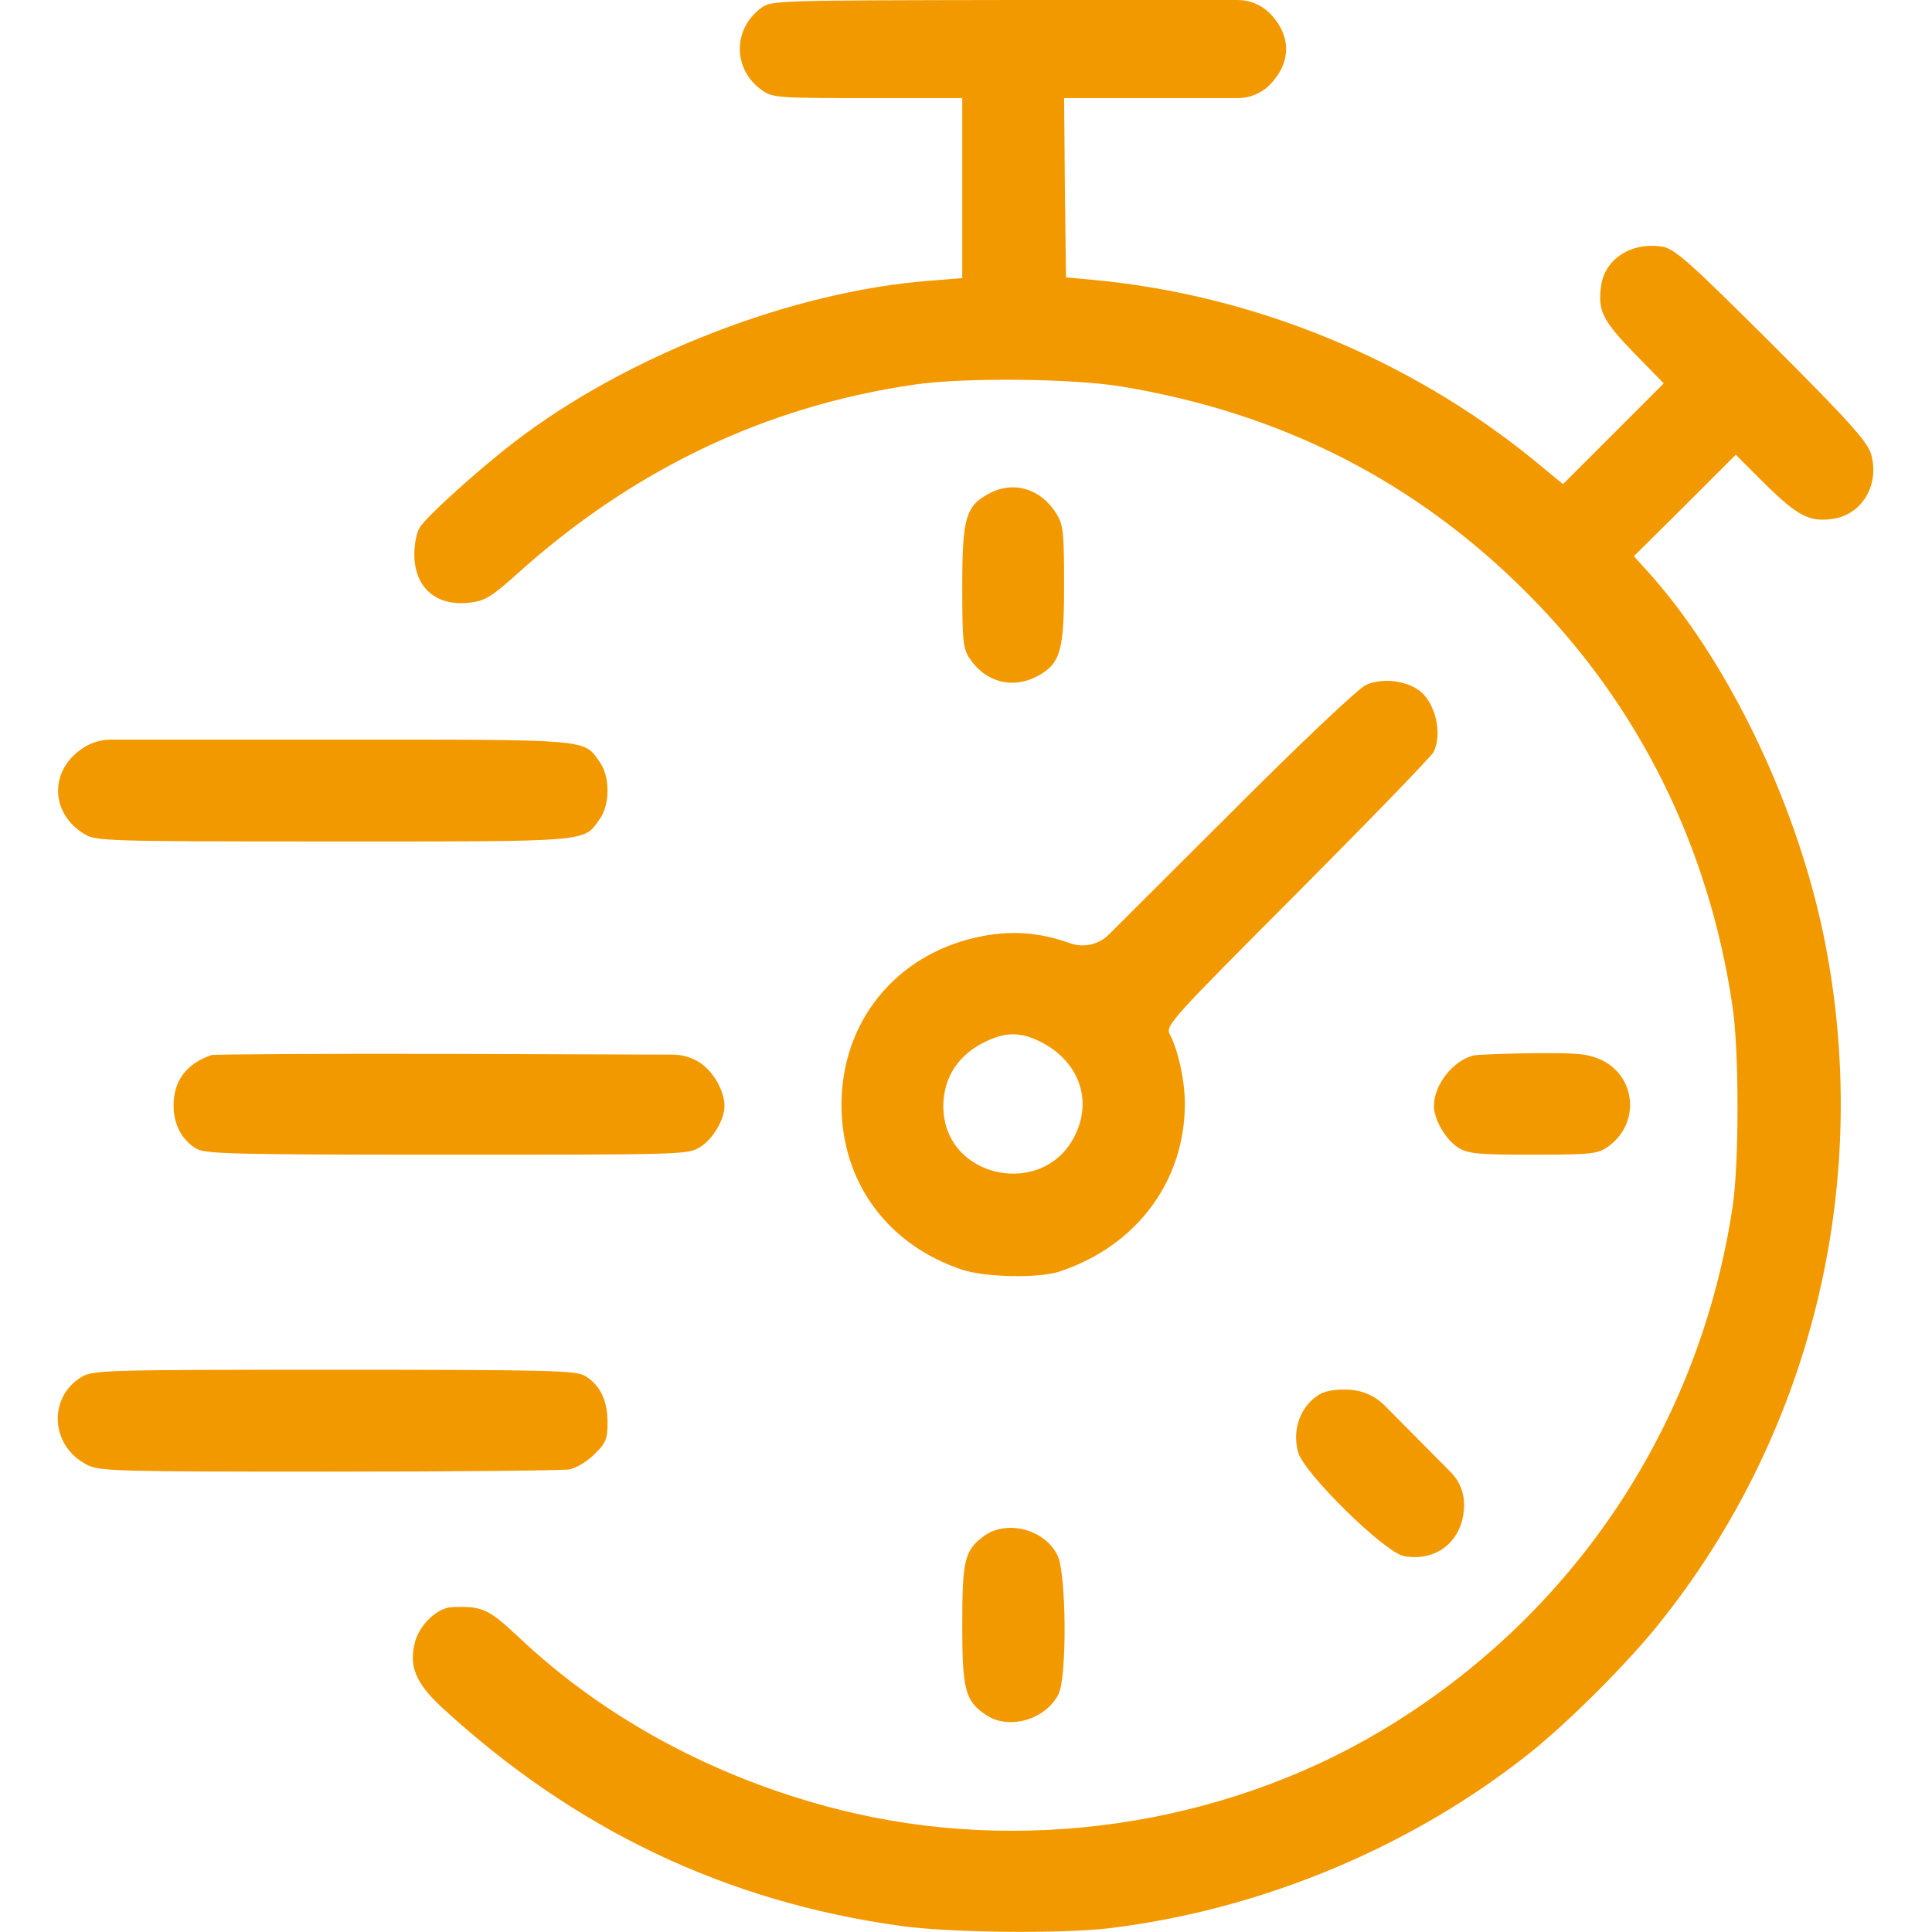
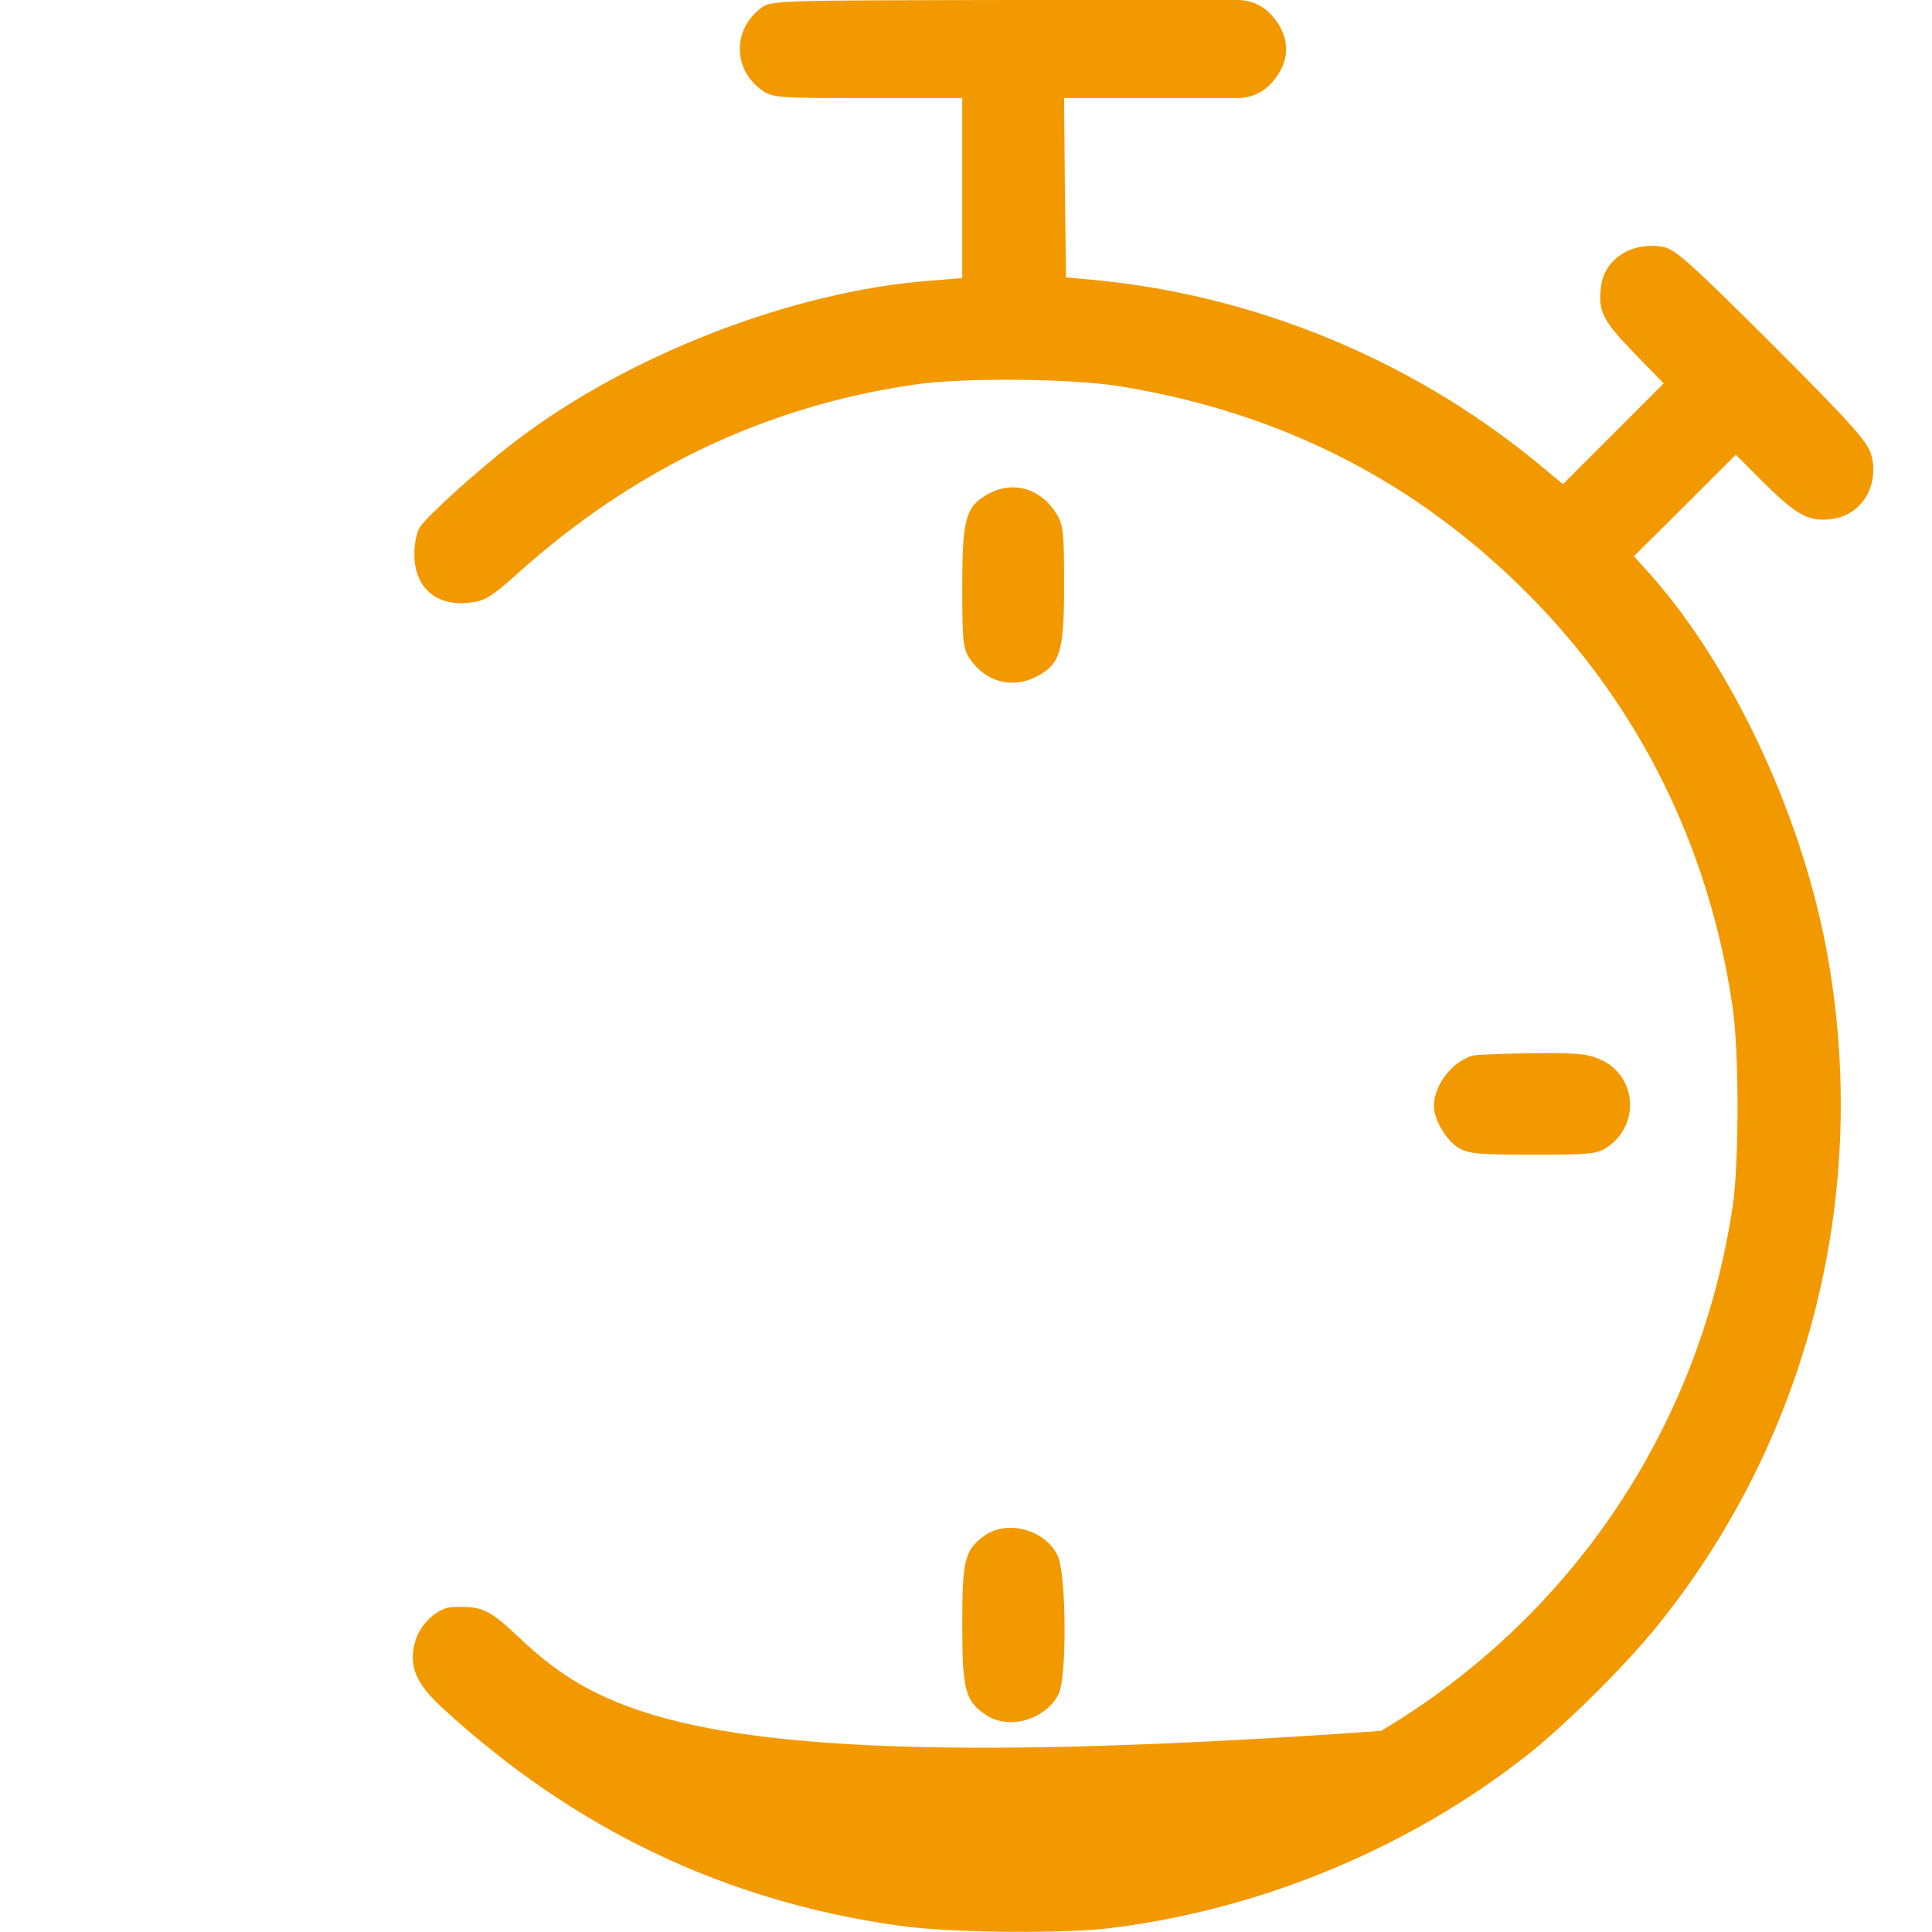
<svg xmlns="http://www.w3.org/2000/svg" width="50" height="50" viewBox="0 0 50 50" fill="none">
-   <path d="M19.698 0.205C18.955 0.762 18.965 1.797 19.717 2.334C19.991 2.529 20.127 2.539 22.451 2.539H24.903V4.873V7.197L24.053 7.266C20.488 7.539 16.201 9.209 13.291 11.455C12.412 12.129 11.045 13.359 10.869 13.643C10.781 13.77 10.723 14.082 10.723 14.346C10.723 15.205 11.289 15.703 12.158 15.596C12.539 15.557 12.715 15.449 13.36 14.873C16.377 12.148 19.825 10.508 23.682 9.951C24.951 9.766 27.744 9.795 29.004 10C33.174 10.684 36.67 12.471 39.571 15.4C42.422 18.271 44.229 21.924 44.834 26.025C45.01 27.158 45.01 30.068 44.844 31.201C43.994 36.914 40.694 41.846 35.742 44.795C31.592 47.266 26.377 48.018 21.69 46.826C18.526 46.025 15.645 44.473 13.428 42.373C12.637 41.631 12.481 41.562 11.7 41.592C11.328 41.602 10.86 42.041 10.742 42.49C10.576 43.115 10.752 43.545 11.416 44.17C14.844 47.334 18.779 49.219 23.321 49.844C24.59 50.02 27.461 50.049 28.711 49.902C32.647 49.424 36.533 47.803 39.6 45.361C40.576 44.58 42.1 43.066 42.92 42.041C46.856 37.148 48.438 30.742 47.256 24.512C46.572 20.918 44.717 17.041 42.559 14.697L42.285 14.395L43.604 13.086L44.922 11.768L45.674 12.52C46.524 13.359 46.836 13.516 47.432 13.428C48.184 13.32 48.643 12.559 48.428 11.768C48.34 11.445 47.901 10.947 45.869 8.916C43.721 6.777 43.36 6.455 43.037 6.387C42.237 6.25 41.533 6.689 41.436 7.402C41.348 8.047 41.475 8.291 42.285 9.131L43.057 9.922L41.758 11.221L40.45 12.529L39.668 11.885C36.465 9.287 32.451 7.637 28.321 7.246L27.588 7.178L27.559 4.854L27.539 2.539H30.02H32.033C32.339 2.539 32.633 2.42 32.852 2.207V2.207C33.428 1.621 33.428 0.918 32.852 0.332V0.332C32.633 0.119 32.339 -4.41074e-06 32.033 -4.41074e-06H26.241C20.049 0.01 19.971 0.01 19.698 0.205Z" fill="#F39900" />
+   <path d="M19.698 0.205C18.955 0.762 18.965 1.797 19.717 2.334C19.991 2.529 20.127 2.539 22.451 2.539H24.903V4.873V7.197L24.053 7.266C20.488 7.539 16.201 9.209 13.291 11.455C12.412 12.129 11.045 13.359 10.869 13.643C10.781 13.77 10.723 14.082 10.723 14.346C10.723 15.205 11.289 15.703 12.158 15.596C12.539 15.557 12.715 15.449 13.36 14.873C16.377 12.148 19.825 10.508 23.682 9.951C24.951 9.766 27.744 9.795 29.004 10C33.174 10.684 36.67 12.471 39.571 15.4C42.422 18.271 44.229 21.924 44.834 26.025C45.01 27.158 45.01 30.068 44.844 31.201C43.994 36.914 40.694 41.846 35.742 44.795C18.526 46.025 15.645 44.473 13.428 42.373C12.637 41.631 12.481 41.562 11.7 41.592C11.328 41.602 10.86 42.041 10.742 42.49C10.576 43.115 10.752 43.545 11.416 44.17C14.844 47.334 18.779 49.219 23.321 49.844C24.59 50.02 27.461 50.049 28.711 49.902C32.647 49.424 36.533 47.803 39.6 45.361C40.576 44.58 42.1 43.066 42.92 42.041C46.856 37.148 48.438 30.742 47.256 24.512C46.572 20.918 44.717 17.041 42.559 14.697L42.285 14.395L43.604 13.086L44.922 11.768L45.674 12.52C46.524 13.359 46.836 13.516 47.432 13.428C48.184 13.32 48.643 12.559 48.428 11.768C48.34 11.445 47.901 10.947 45.869 8.916C43.721 6.777 43.36 6.455 43.037 6.387C42.237 6.25 41.533 6.689 41.436 7.402C41.348 8.047 41.475 8.291 42.285 9.131L43.057 9.922L41.758 11.221L40.45 12.529L39.668 11.885C36.465 9.287 32.451 7.637 28.321 7.246L27.588 7.178L27.559 4.854L27.539 2.539H30.02H32.033C32.339 2.539 32.633 2.42 32.852 2.207V2.207C33.428 1.621 33.428 0.918 32.852 0.332V0.332C32.633 0.119 32.339 -4.41074e-06 32.033 -4.41074e-06H26.241C20.049 0.01 19.971 0.01 19.698 0.205Z" fill="#F39900" />
  <path d="M25.596 12.773C24.991 13.096 24.903 13.408 24.903 15.185C24.903 16.553 24.922 16.787 25.088 17.031C25.498 17.656 26.201 17.842 26.846 17.5C27.442 17.178 27.539 16.855 27.539 15.137C27.539 13.799 27.52 13.584 27.344 13.301C26.944 12.646 26.231 12.432 25.596 12.773Z" fill="#F39900" />
-   <path d="M35.352 17.725C35.147 17.822 33.643 19.238 31.641 21.25L28.696 24.186C28.436 24.445 28.052 24.534 27.705 24.414V24.414C26.856 24.111 26.123 24.072 25.274 24.258C23.164 24.727 21.778 26.455 21.778 28.594C21.778 30.596 22.969 32.217 24.903 32.861C25.498 33.057 26.866 33.086 27.412 32.91C29.404 32.256 30.664 30.576 30.664 28.564C30.664 27.959 30.488 27.168 30.274 26.768C30.157 26.543 30.303 26.387 33.575 23.105C35.45 21.221 37.041 19.58 37.1 19.463C37.344 18.975 37.139 18.135 36.69 17.842C36.319 17.598 35.752 17.549 35.352 17.725ZM26.953 26.973C27.891 27.461 28.262 28.408 27.852 29.316C27.08 31.055 24.414 30.527 24.414 28.633C24.414 27.871 24.815 27.275 25.537 26.943C26.055 26.699 26.436 26.709 26.953 26.973Z" fill="#F39900" />
-   <path d="M2.139 19.365C1.27 19.941 1.299 21.045 2.178 21.582C2.481 21.768 2.715 21.777 8.623 21.777C15.332 21.777 15.098 21.797 15.518 21.201C15.791 20.82 15.791 20.098 15.518 19.717C15.098 19.121 15.332 19.141 8.614 19.141H2.872C2.611 19.141 2.355 19.219 2.139 19.365V19.365Z" fill="#F39900" />
-   <path d="M5.469 27.305C4.824 27.529 4.492 27.969 4.492 28.613C4.492 29.102 4.707 29.502 5.078 29.727C5.323 29.863 5.987 29.883 11.572 29.883C17.647 29.883 17.803 29.883 18.116 29.688C18.448 29.482 18.75 28.975 18.75 28.623C18.75 28.252 18.487 27.773 18.154 27.529V27.529C17.938 27.377 17.681 27.294 17.416 27.294L11.719 27.275C8.36 27.266 5.547 27.285 5.469 27.305Z" fill="#F39900" />
  <path d="M38.135 27.314C37.598 27.451 37.11 28.076 37.11 28.623C37.11 28.975 37.422 29.502 37.735 29.697C37.998 29.863 38.242 29.883 39.678 29.883C41.192 29.883 41.348 29.863 41.612 29.678C42.442 29.092 42.354 27.881 41.465 27.441C41.104 27.275 40.879 27.246 39.688 27.256C38.946 27.266 38.242 27.295 38.135 27.314Z" fill="#F39900" />
-   <path d="M2.08 35.654C1.231 36.201 1.319 37.441 2.256 37.91C2.559 38.076 3.067 38.086 8.506 38.086C11.768 38.086 14.57 38.057 14.746 38.027C14.922 37.988 15.215 37.812 15.391 37.627C15.684 37.344 15.723 37.236 15.723 36.807C15.723 36.24 15.528 35.84 15.137 35.605C14.893 35.469 14.229 35.449 8.623 35.449C2.539 35.449 2.383 35.459 2.08 35.654Z" fill="#F39900" />
-   <path d="M34.17 36.074C33.672 36.357 33.428 36.982 33.594 37.578C33.731 38.115 35.84 40.185 36.338 40.273C37.207 40.43 37.891 39.844 37.891 38.935V38.935C37.891 38.623 37.767 38.323 37.547 38.101L36.68 37.227L35.834 36.374C35.599 36.137 35.285 35.992 34.951 35.967V35.967C34.61 35.947 34.336 35.986 34.17 36.074Z" fill="#F39900" />
  <path d="M25.459 39.756C24.961 40.127 24.903 40.381 24.903 42.06C24.903 43.75 24.981 44.033 25.537 44.395C26.123 44.775 27.061 44.502 27.393 43.848C27.617 43.418 27.598 40.732 27.373 40.264C27.051 39.58 26.055 39.316 25.459 39.756Z" fill="#F39900" />
</svg>